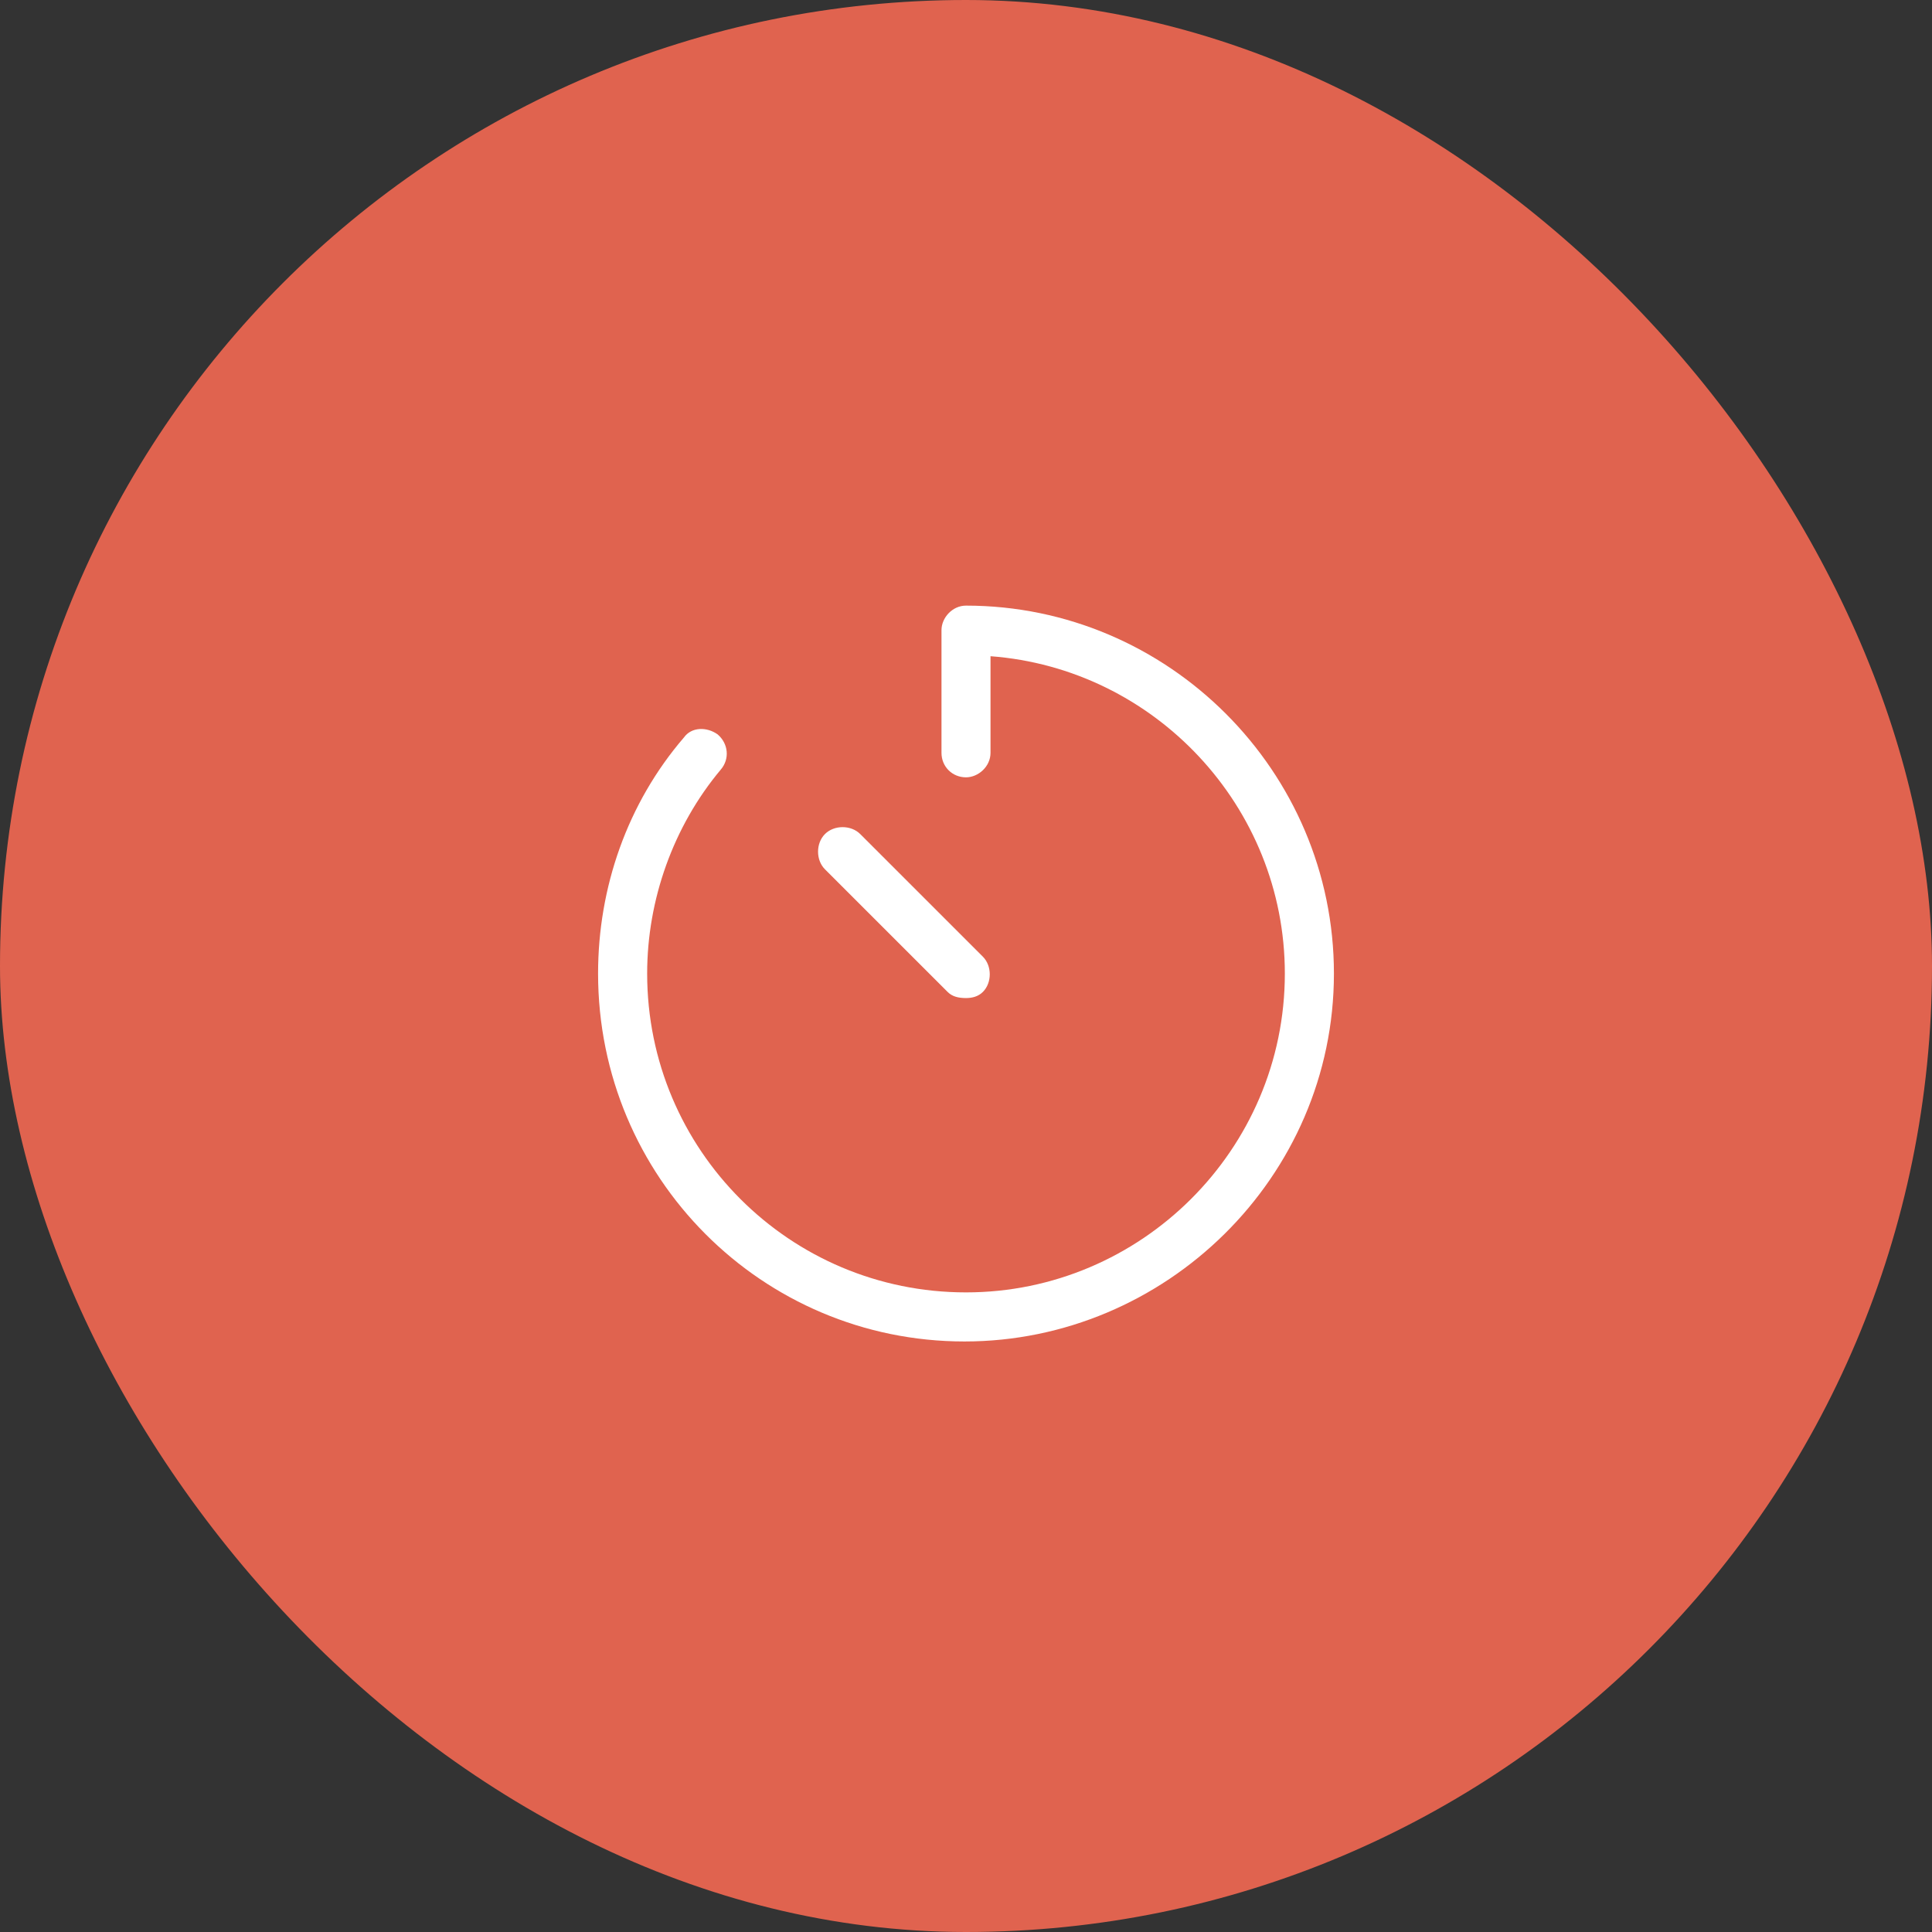
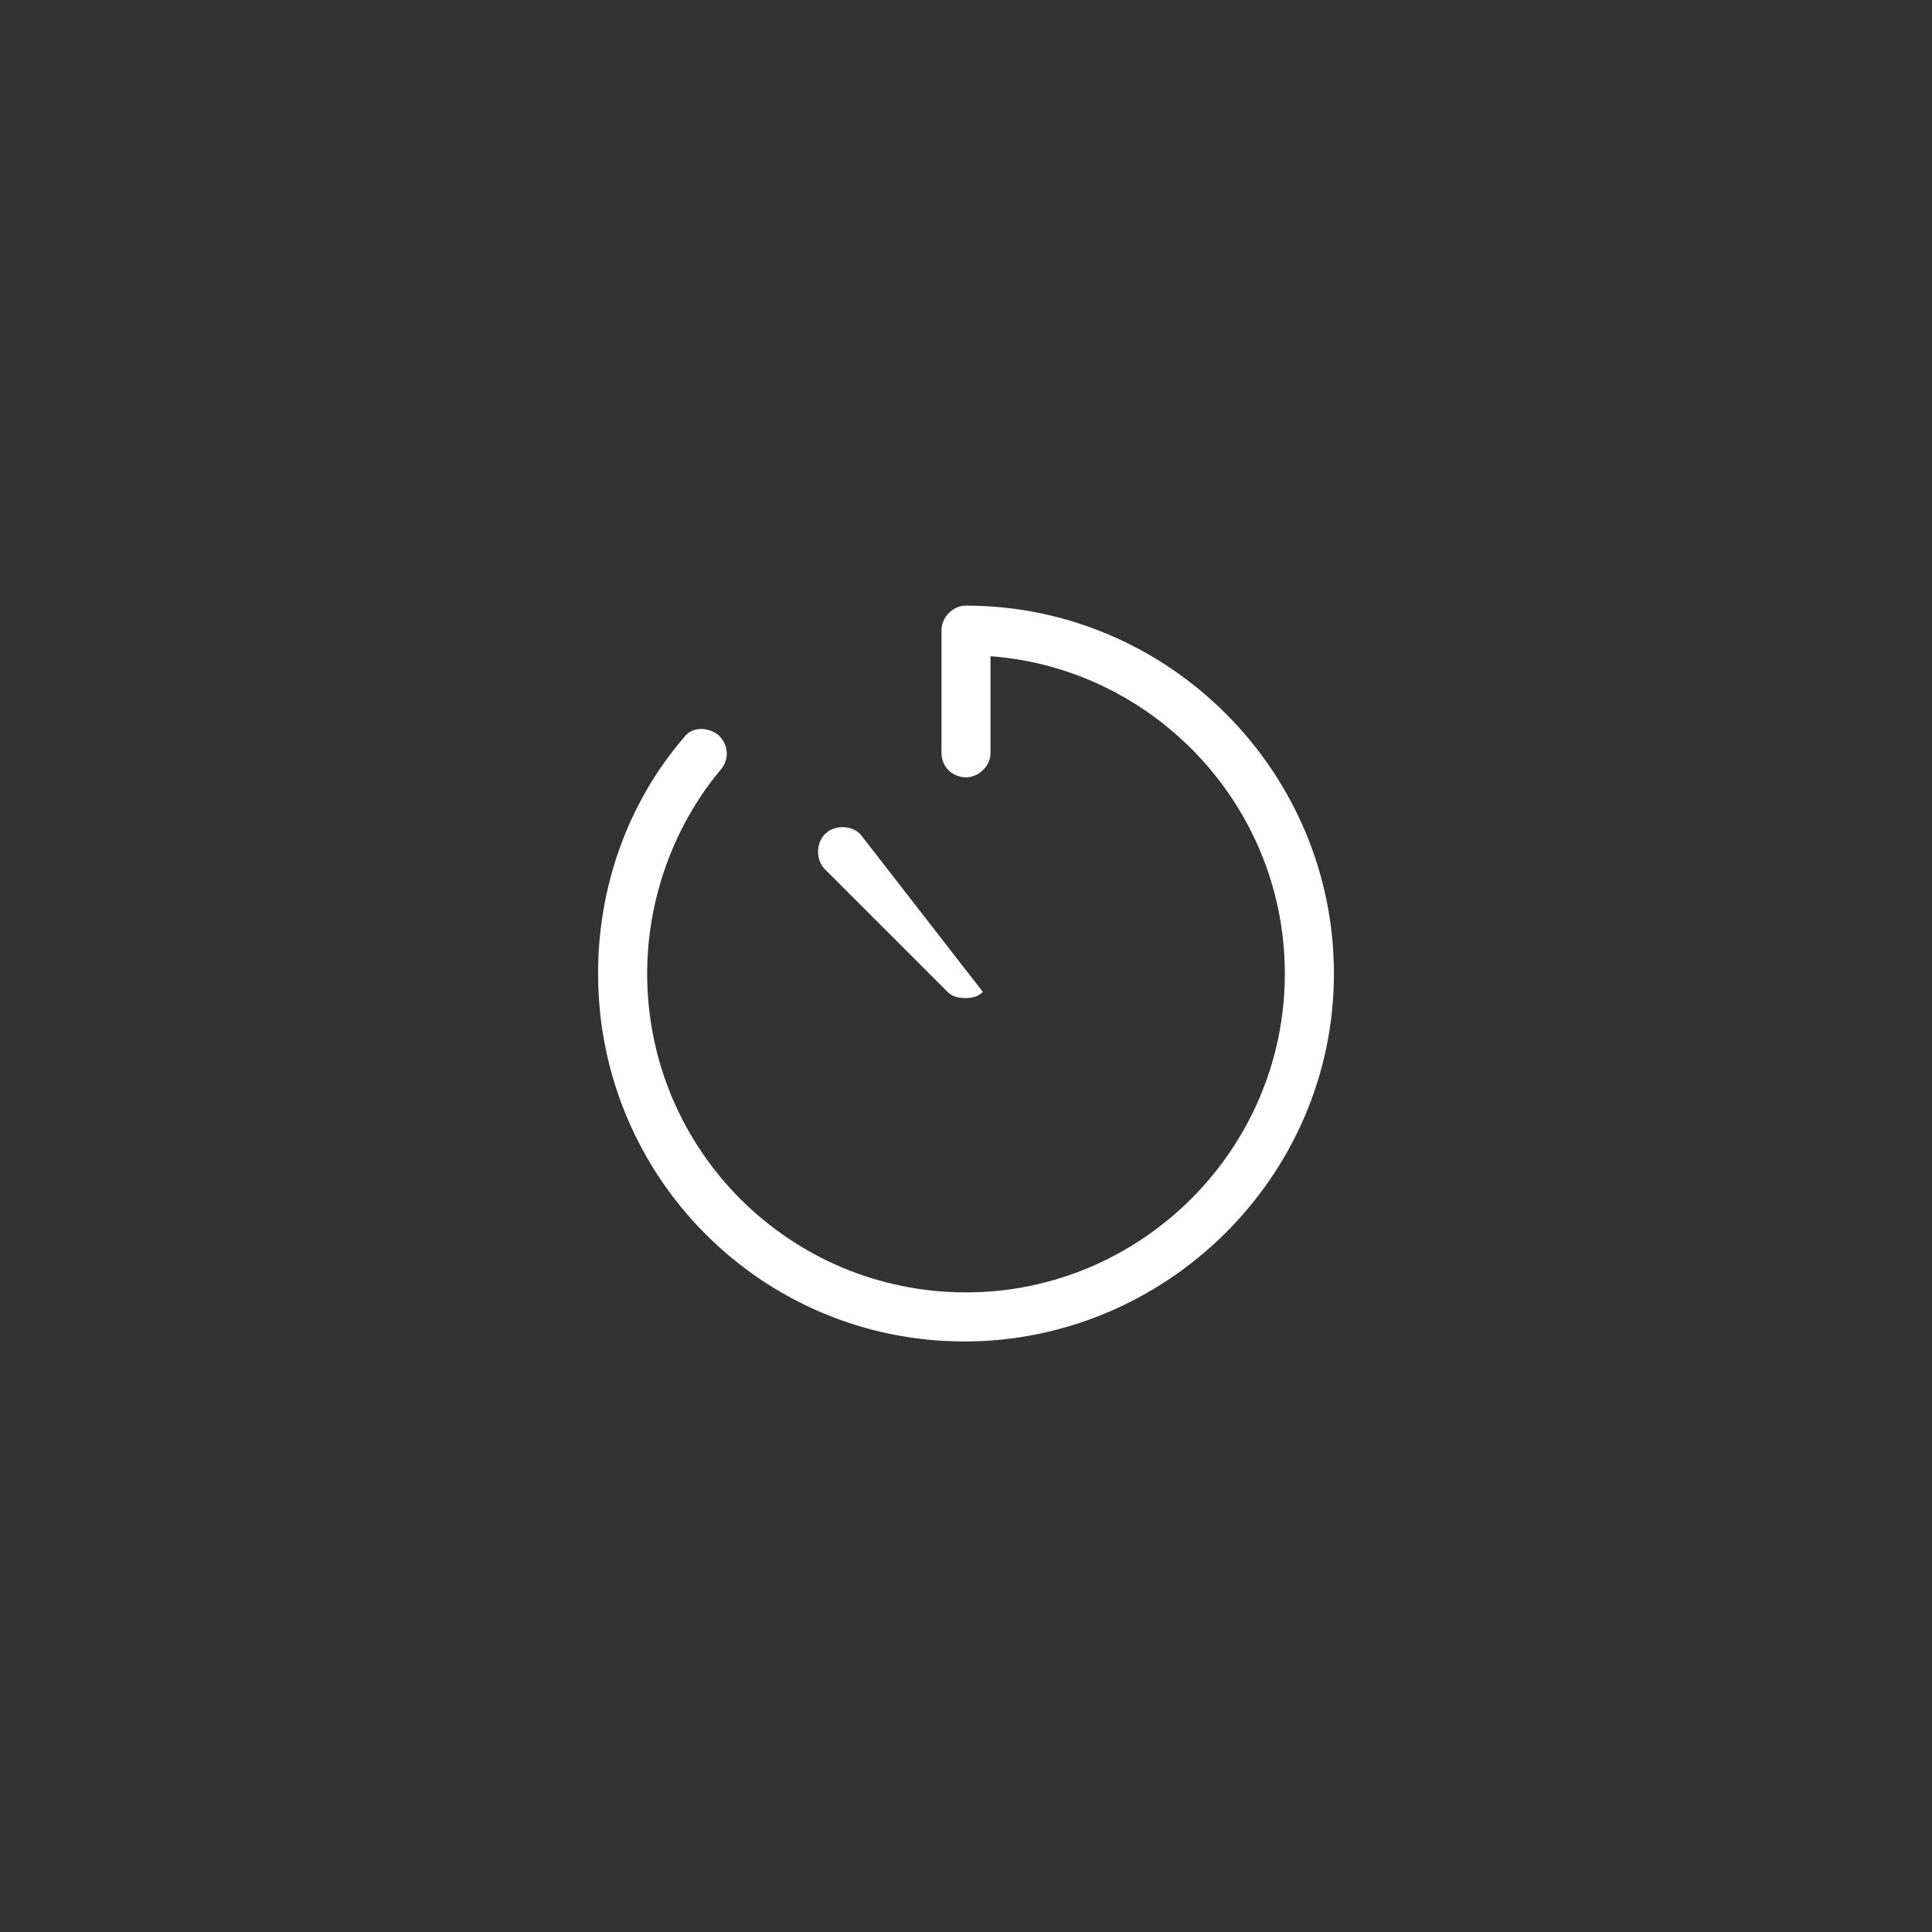
<svg xmlns="http://www.w3.org/2000/svg" width="64" height="64" viewBox="0 0 64 64" fill="none">
  <rect x="0" y="0" width="64" height="64" fill="#333333" stroke="none" />
-   <rect width="64" height="64" rx="32" fill="#E0634F" />
-   <path d="M32 20.062C31.543 20.062 31.188 20.469 31.188 20.875V24.938C31.188 25.395 31.543 25.75 32 25.75C32.406 25.75 32.812 25.395 32.812 24.938V21.738C38.246 22.145 42.562 26.715 42.562 32.25C42.562 38.09 37.789 42.812 32 42.812C26.16 42.812 21.438 38.09 21.438 32.25C21.438 29.812 22.301 27.375 23.875 25.496C24.18 25.141 24.129 24.633 23.773 24.328C23.418 24.074 22.91 24.074 22.656 24.43C20.777 26.613 19.812 29.406 19.812 32.25C19.812 39.004 25.246 44.438 31.949 44.438C38.602 44.438 44.188 39.004 44.188 32.25C44.188 25.547 38.703 20.062 32 20.062ZM31.391 32.859C31.543 33.012 31.746 33.062 32 33.062C32.203 33.062 32.406 33.012 32.559 32.859C32.863 32.555 32.863 31.996 32.559 31.691L28.496 27.629C28.191 27.324 27.633 27.324 27.328 27.629C27.023 27.934 27.023 28.492 27.328 28.797L31.391 32.859Z" fill="white" />
+   <path d="M32 20.062C31.543 20.062 31.188 20.469 31.188 20.875V24.938C31.188 25.395 31.543 25.75 32 25.75C32.406 25.75 32.812 25.395 32.812 24.938V21.738C38.246 22.145 42.562 26.715 42.562 32.25C42.562 38.09 37.789 42.812 32 42.812C26.16 42.812 21.438 38.09 21.438 32.25C21.438 29.812 22.301 27.375 23.875 25.496C24.18 25.141 24.129 24.633 23.773 24.328C23.418 24.074 22.91 24.074 22.656 24.43C20.777 26.613 19.812 29.406 19.812 32.25C19.812 39.004 25.246 44.438 31.949 44.438C38.602 44.438 44.188 39.004 44.188 32.25C44.188 25.547 38.703 20.062 32 20.062ZM31.391 32.859C31.543 33.012 31.746 33.062 32 33.062C32.203 33.062 32.406 33.012 32.559 32.859L28.496 27.629C28.191 27.324 27.633 27.324 27.328 27.629C27.023 27.934 27.023 28.492 27.328 28.797L31.391 32.859Z" fill="white" />
</svg>